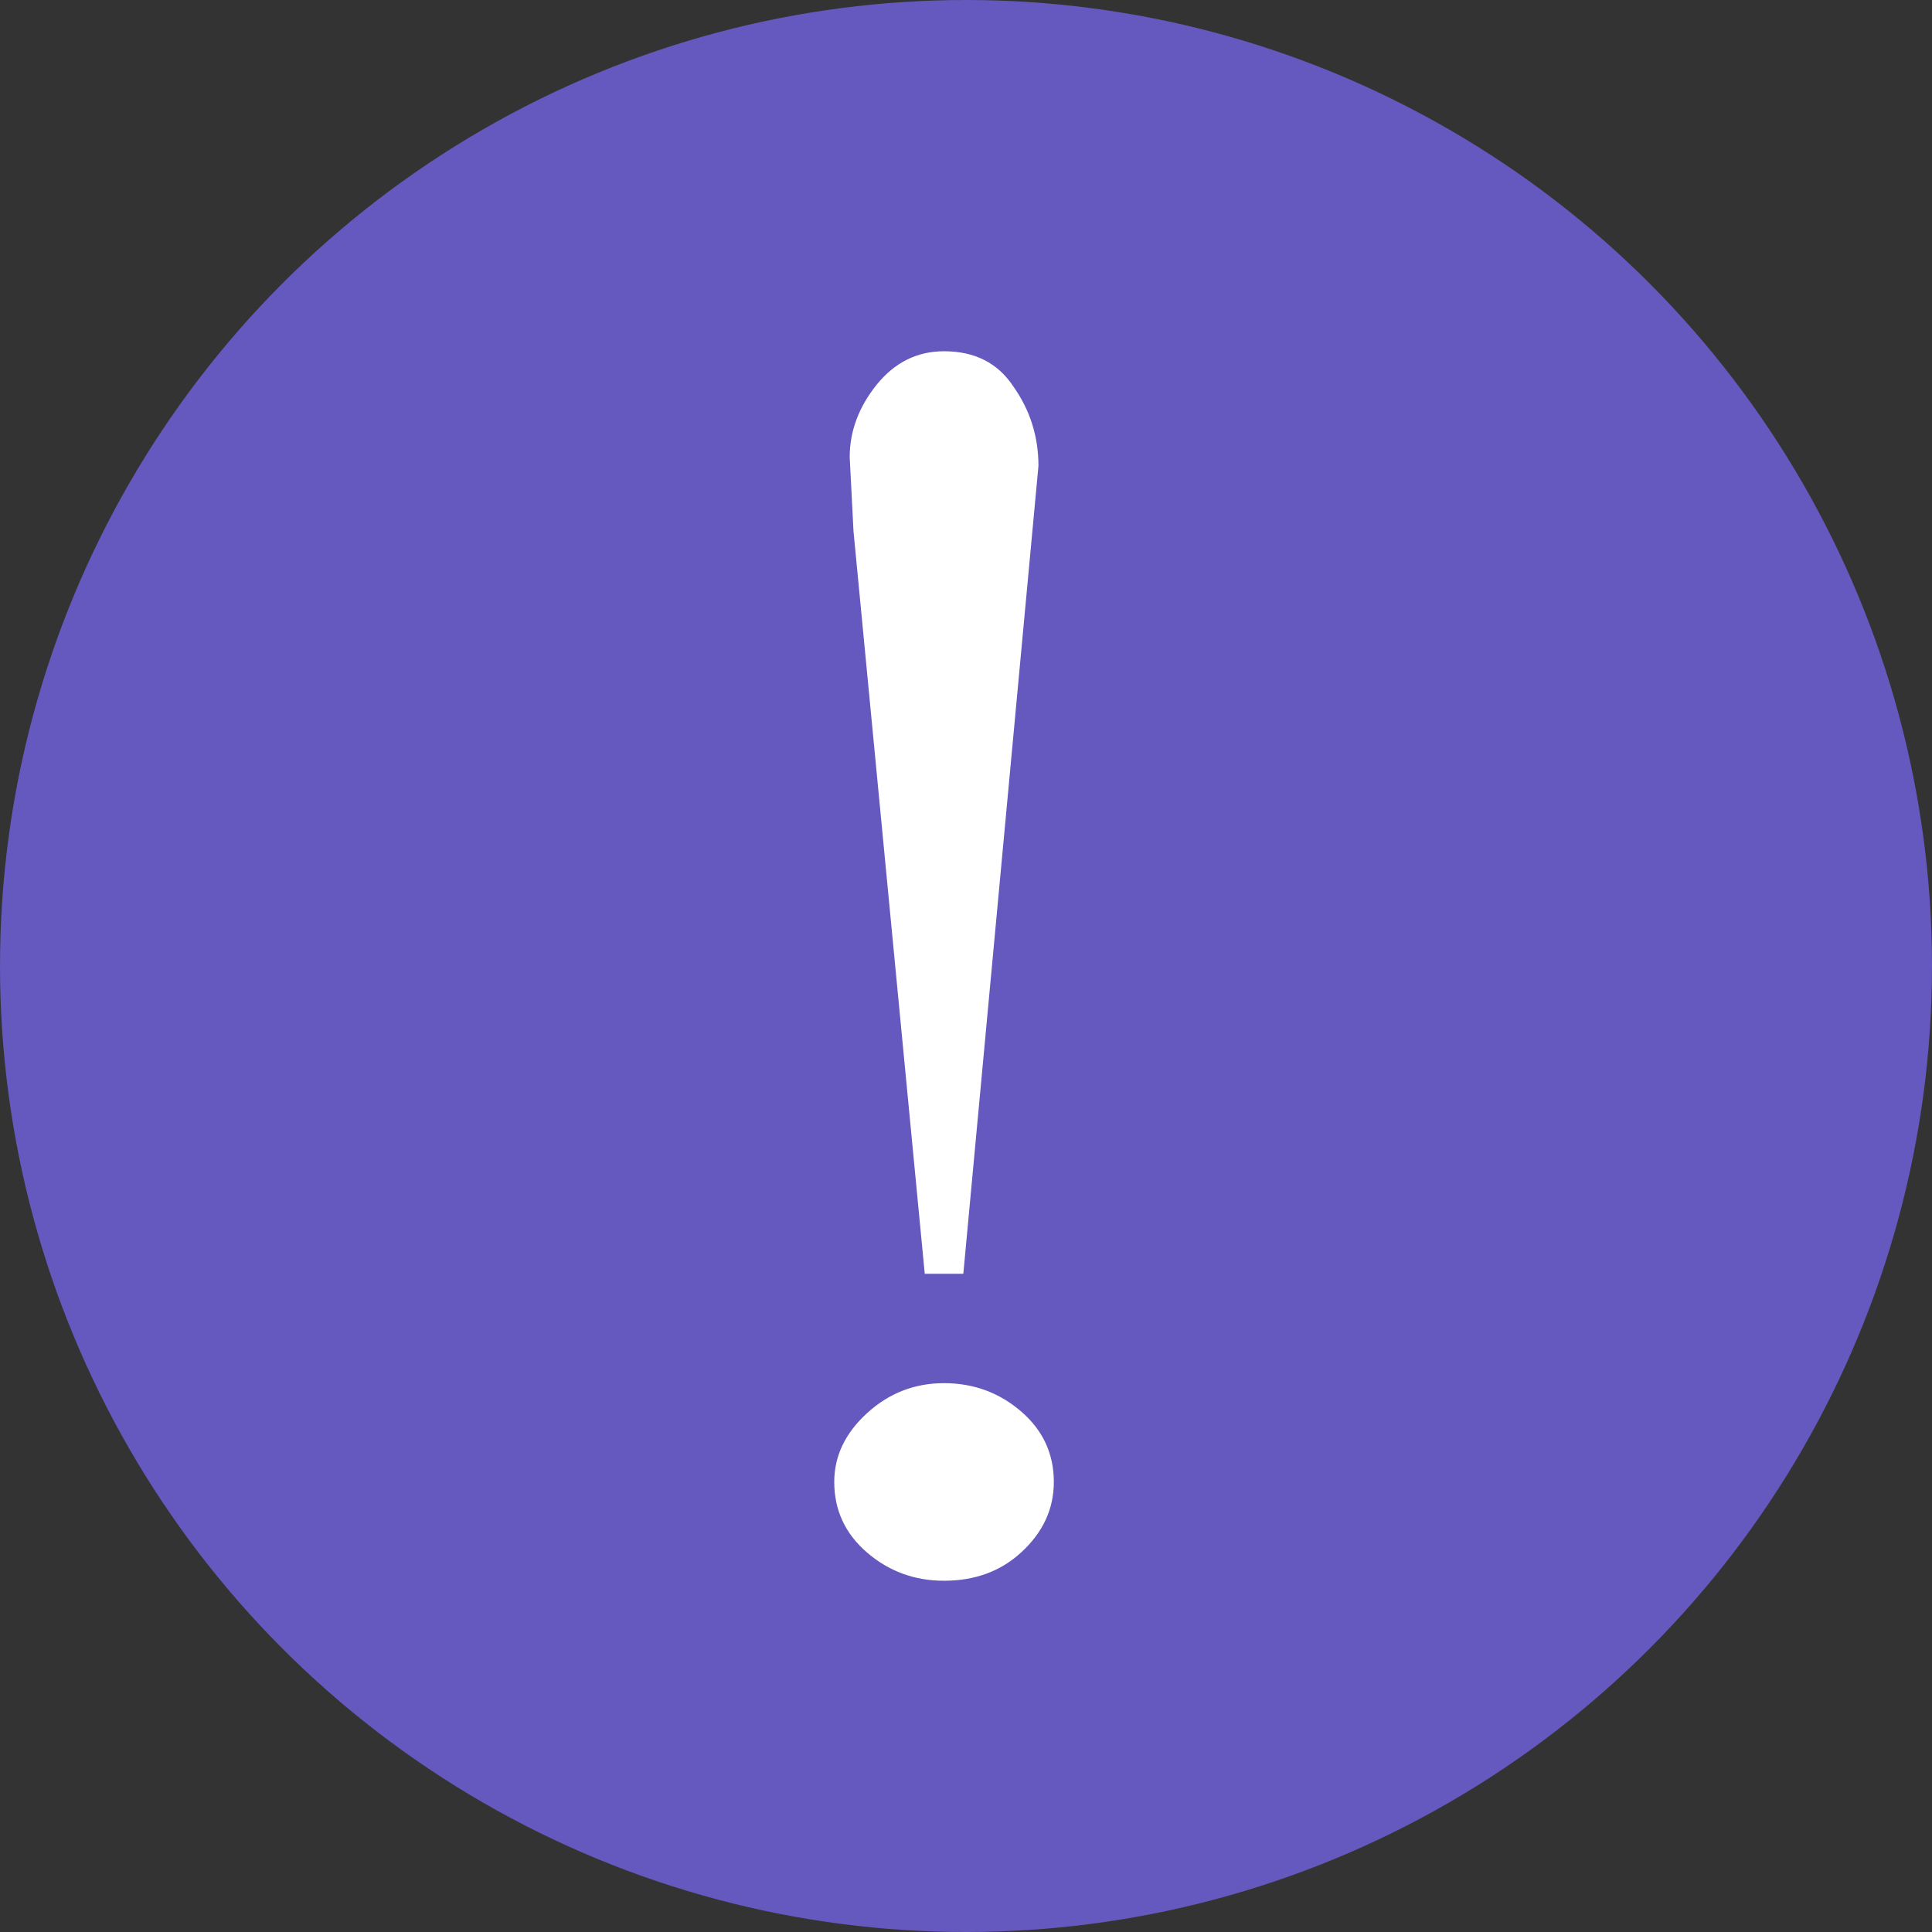
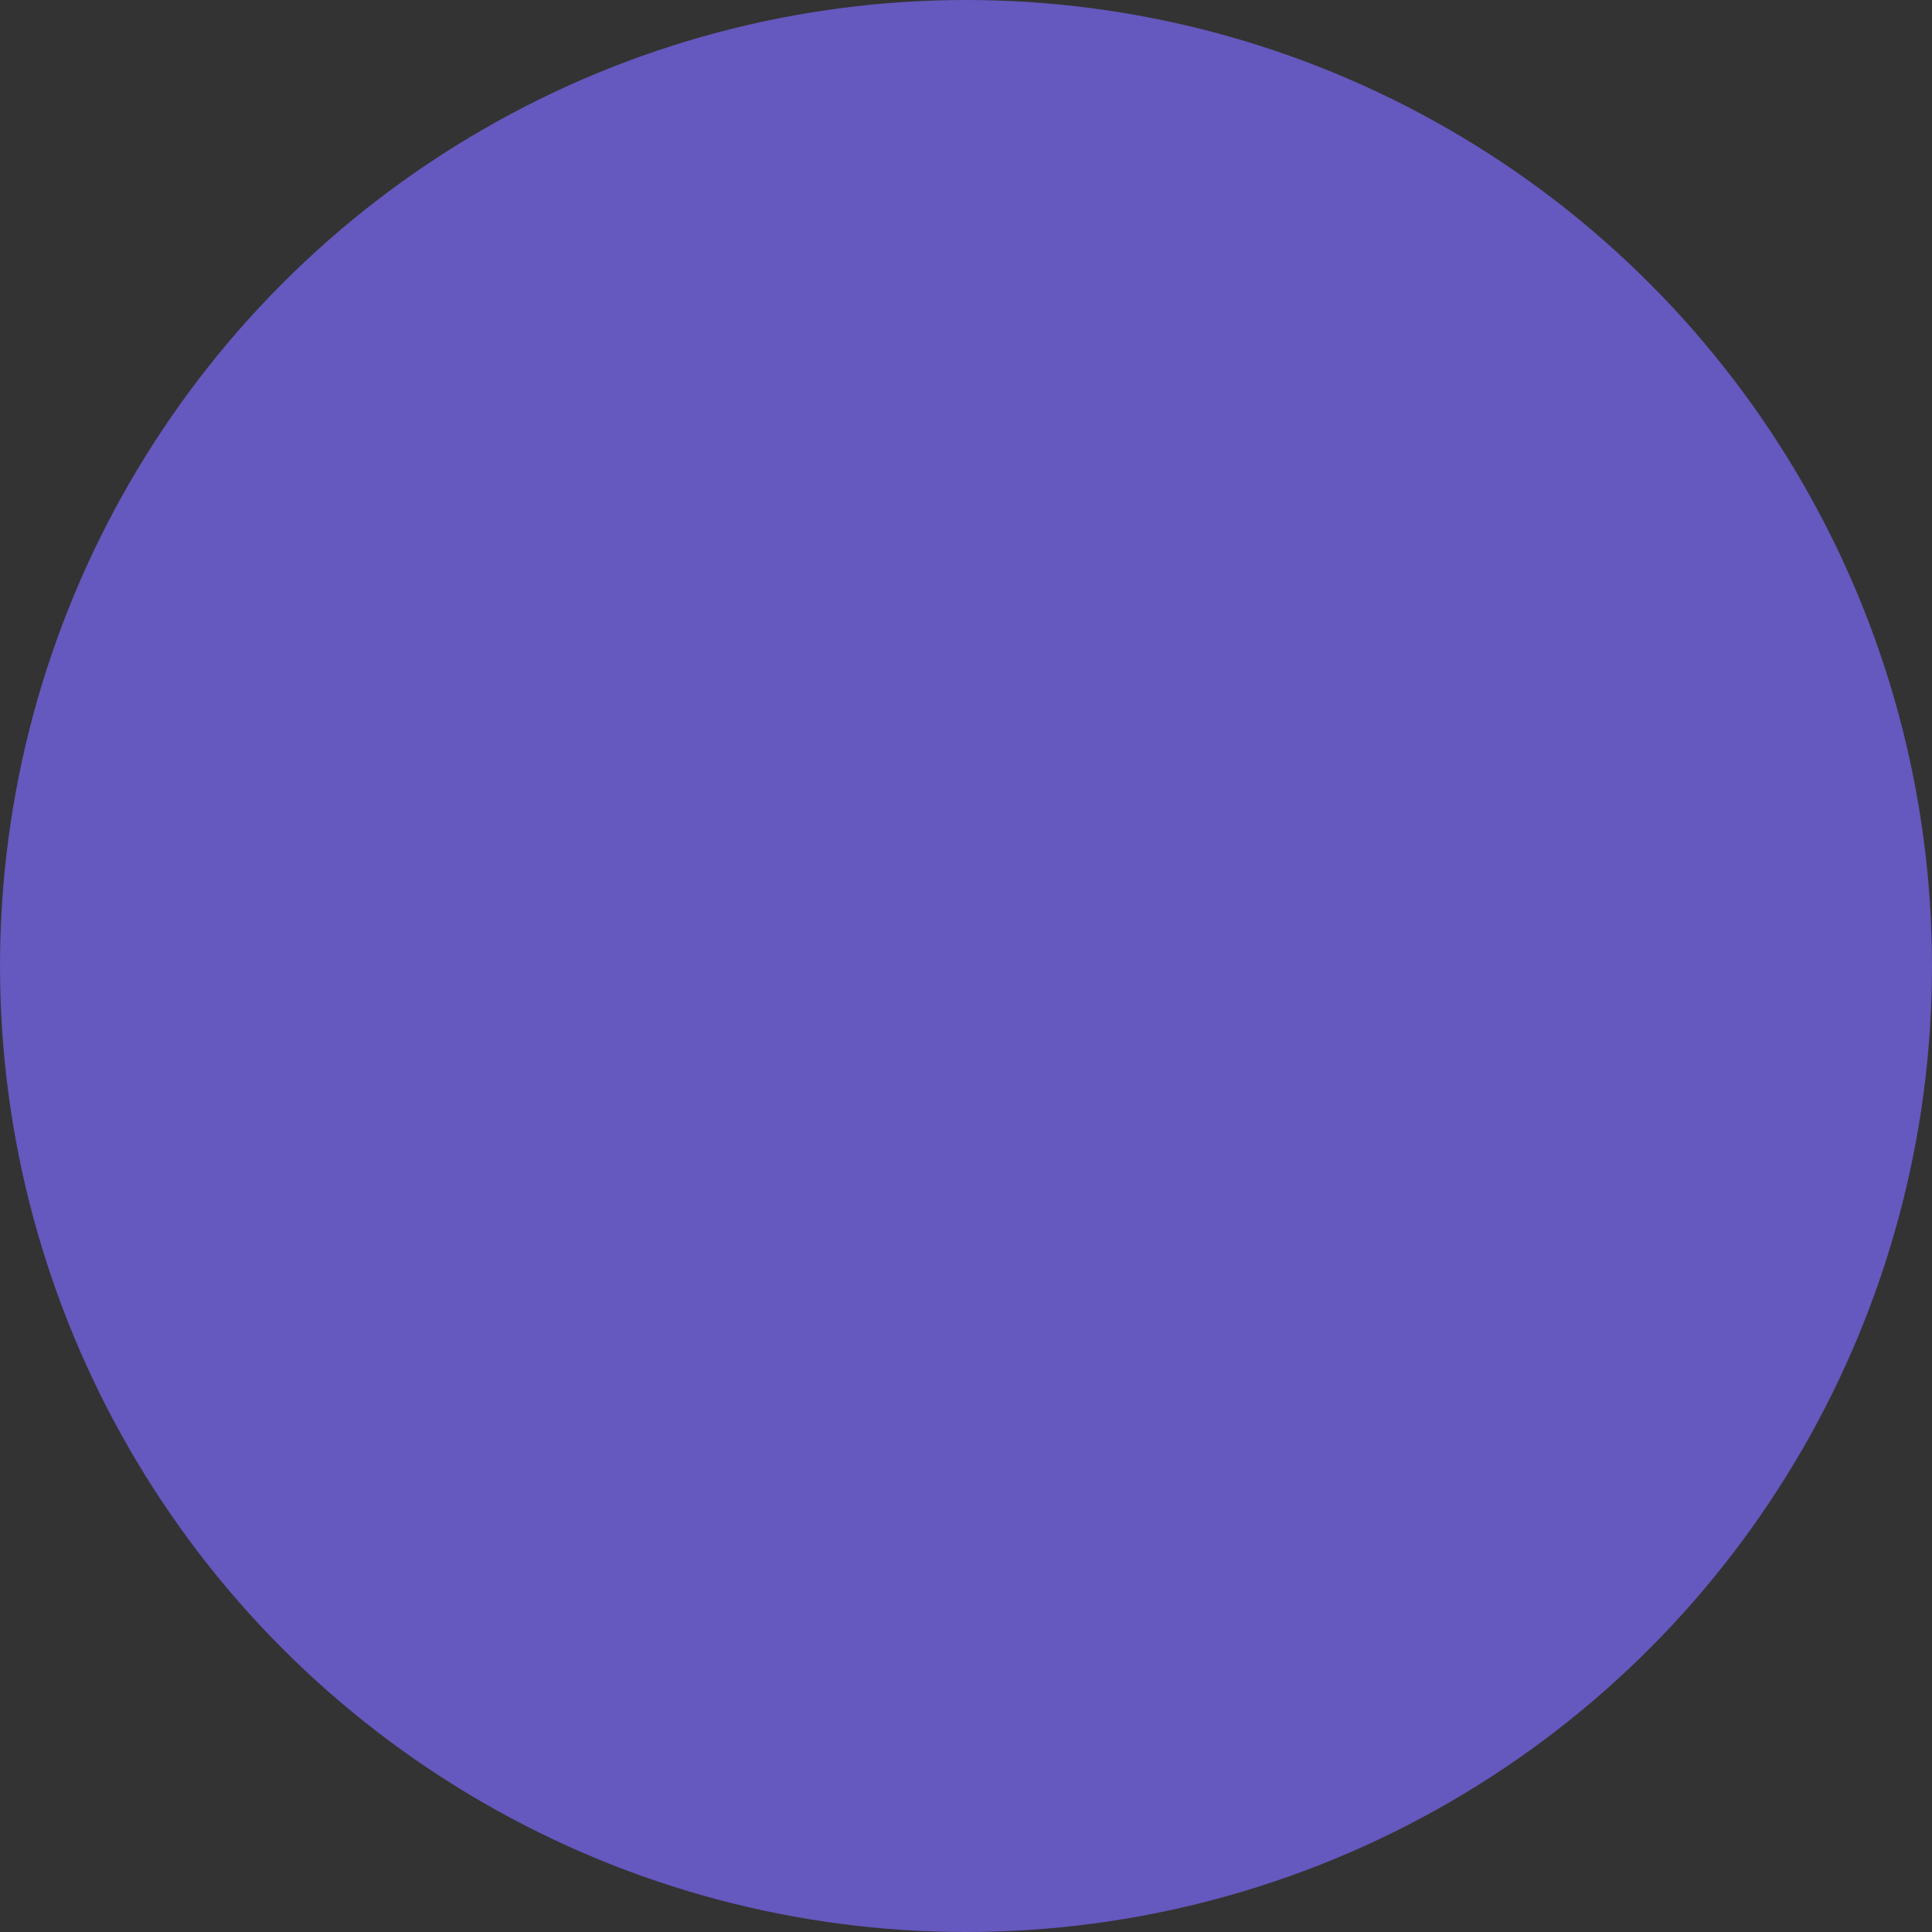
<svg xmlns="http://www.w3.org/2000/svg" width="26" height="26" viewBox="0 0 26 26" fill="none">
  <rect x="0" y="0" width="26" height="26" fill="#333333" stroke="none" />
  <circle cx="13" cy="13" r="13" fill="#6558BE" />
-   <path d="M12.964 17.142H12.445L11.486 7.149L11.435 6.152C11.435 5.803 11.556 5.479 11.797 5.178C12.039 4.878 12.342 4.727 12.704 4.727C13.119 4.727 13.43 4.886 13.638 5.202C13.862 5.519 13.975 5.875 13.975 6.27L12.964 17.142ZM12.704 21.273C12.307 21.273 11.962 21.146 11.668 20.893C11.374 20.64 11.227 20.323 11.227 19.943C11.227 19.595 11.374 19.287 11.668 19.018C11.962 18.749 12.307 18.614 12.704 18.614C13.102 18.614 13.447 18.741 13.741 18.994C14.035 19.247 14.182 19.564 14.182 19.943C14.182 20.307 14.035 20.624 13.741 20.893C13.465 21.146 13.119 21.273 12.704 21.273Z" fill="white" />
</svg>